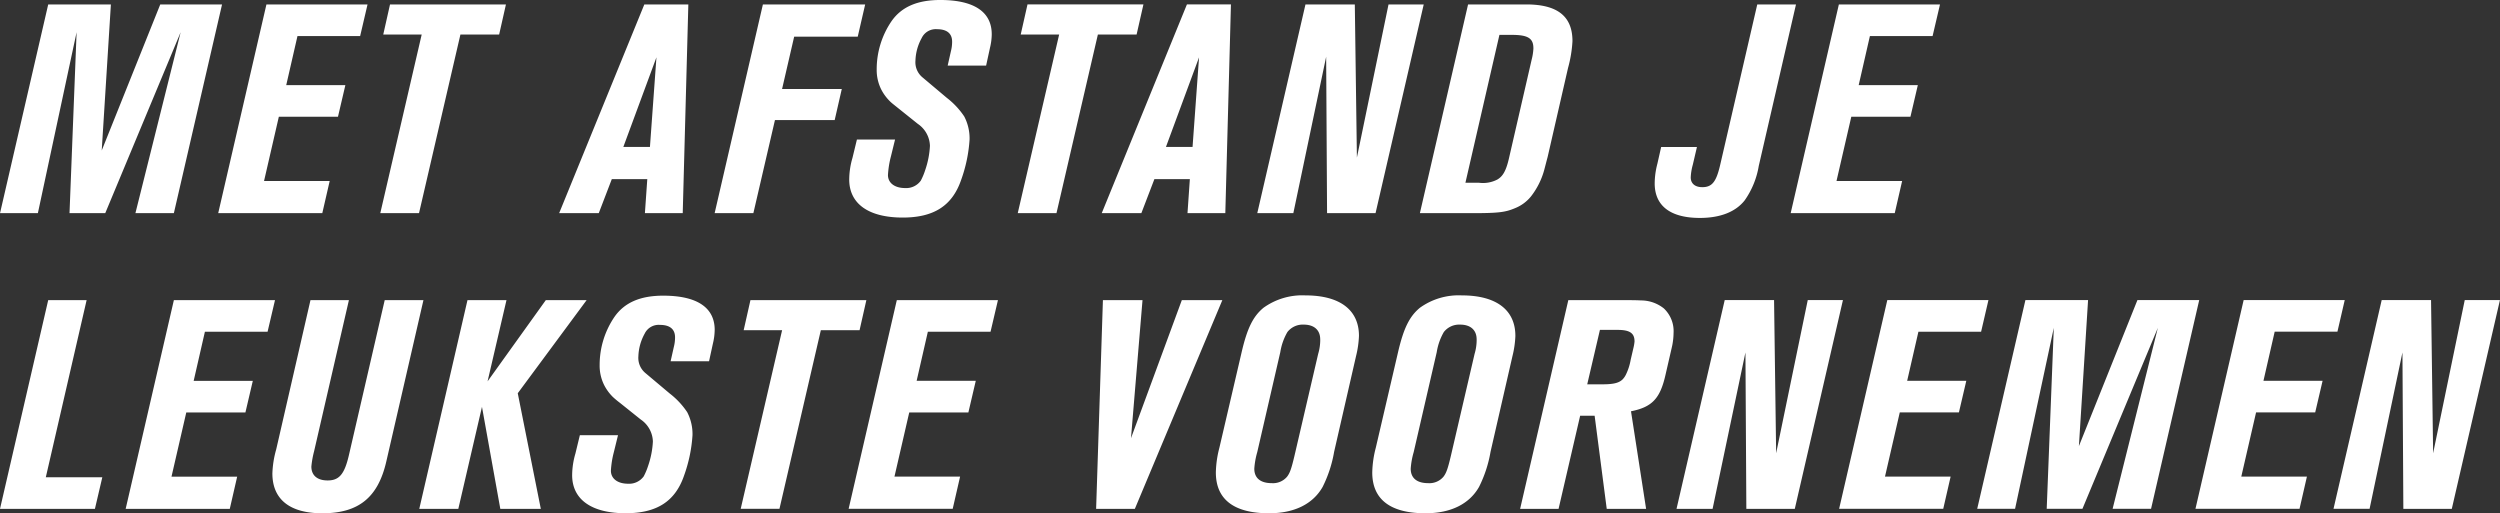
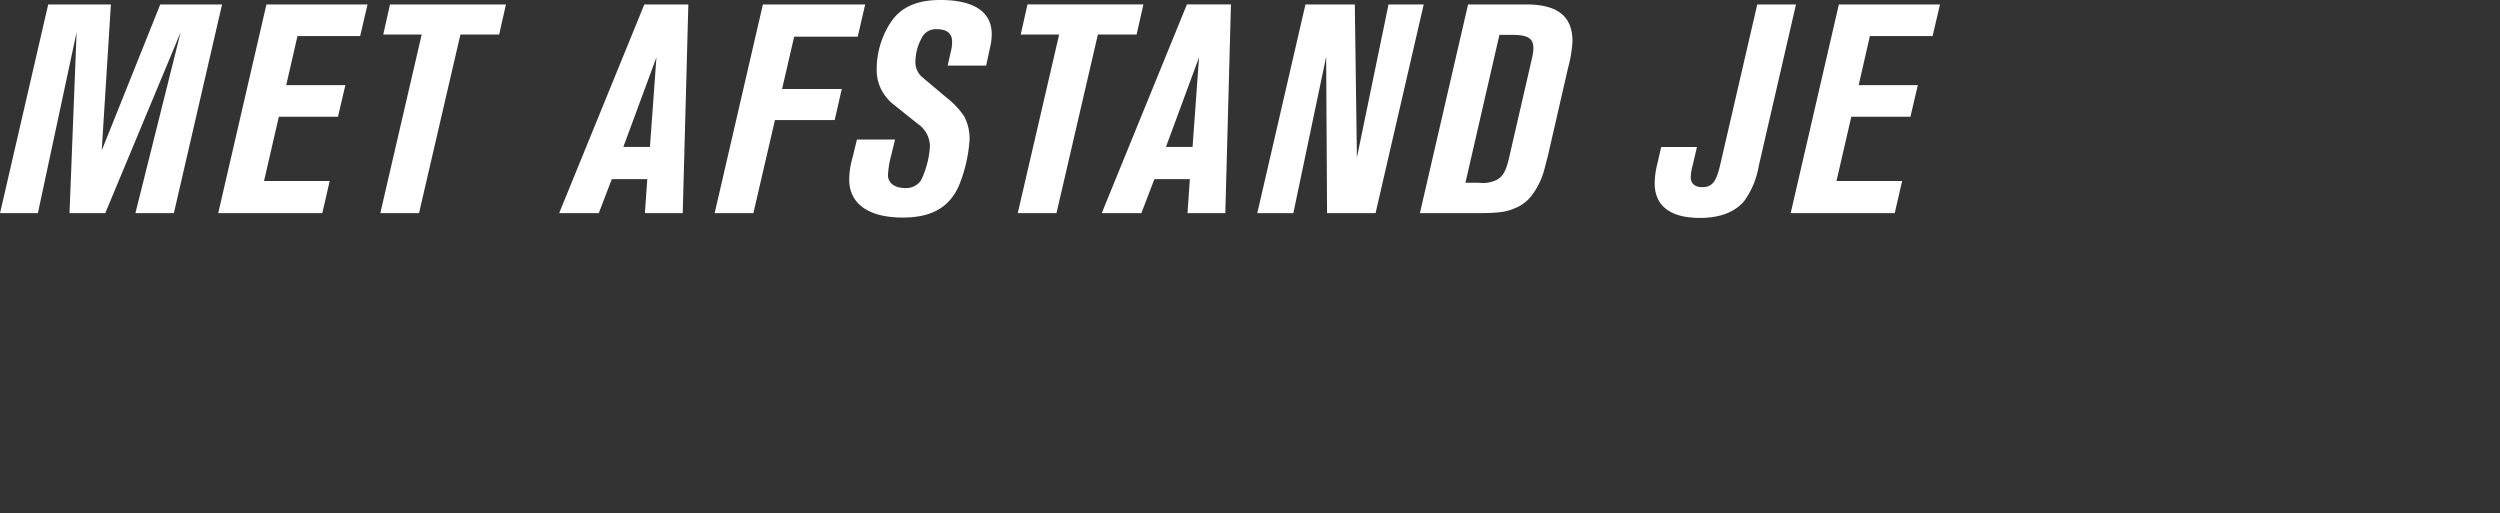
<svg xmlns="http://www.w3.org/2000/svg" width="393.783" height="80.848" viewBox="0 0 393.783 80.848">
  <rect x="0" y="0" width="393.783" height="80.848" fill="#333333" stroke="none" />
  <g id="Group_4" data-name="Group 4" transform="translate(-1522.999 -97.955)">
-     <path id="Path_4" data-name="Path 4" d="M11.341,20.156h-8.9l6.429-27.9H2.819L-4.775,25.135H10.176Zm27.2-27.9H22.613L15.019,25.135h16.4l1.164-5.073H22.238L24.567,9.951h9.315l1.164-4.978H25.731L27.5-2.763h9.872Zm23.382,0h-6.1l-5.636,24.4c-.7,3.027-1.536,4.006-3.355,4.006-1.63,0-2.562-.793-2.562-2.19a14.794,14.794,0,0,1,.422-2.376L50.183-7.741H44.129l-5.4,23.517a15.688,15.688,0,0,0-.6,3.777c0,4.094,2.747,6.281,7.87,6.281,5.683,0,8.755-2.467,10.061-8.1Zm25.707,0H81.2l-9.177,12.8,2.98-12.8H68.86L61.267,25.135h6.149L71.142,9.07l2.889,16.065H80.41L76.778,6.927Zm20.169,4.7c0-3.537-2.794-5.4-8.107-5.4-3.584,0-6.1,1.07-7.685,3.348A13.432,13.432,0,0,0,89.677,2.5a6.825,6.825,0,0,0,.7,3.118,7.265,7.265,0,0,0,1.4,1.91,14.415,14.415,0,0,0,1.12.931l3.26,2.609a4.344,4.344,0,0,1,1.907,3.449,13.815,13.815,0,0,1-.743,3.82,10.248,10.248,0,0,1-.7,1.677,2.837,2.837,0,0,1-2.47,1.164c-1.63,0-2.7-.793-2.7-2.052a14.593,14.593,0,0,1,.466-2.933l.651-2.656H86.559l-.7,2.889a12.376,12.376,0,0,0-.513,3.4c0,3.817,3.027,6,8.431,6,4.89,0,7.776-1.86,9.173-5.862a23.019,23.019,0,0,0,1.353-6.429,7.472,7.472,0,0,0-.84-3.635,12.421,12.421,0,0,0-2.747-2.933L96.9,3.757A3.1,3.1,0,0,1,95.779,1.1a7.836,7.836,0,0,1,.979-3.54,2.447,2.447,0,0,1,2.423-1.4c1.583,0,2.373.7,2.373,1.957a5.846,5.846,0,0,1-.186,1.492l-.513,2.281h6.055L107.517-.9a9.4,9.4,0,0,0,.28-2.143m23.892-4.7H113.43L112.361-3h6.055l-6.52,28.13H118L124.517-3h6.1Zm20.726,0h-15.93l-7.59,32.876h16.392l1.164-5.073H136.114l2.329-10.111h9.315l1.164-4.978h-9.315l1.768-7.735h9.875Zm35.346,0h-6.382L173.37,14.007l1.816-21.748h-6.237l-1.07,32.876h6.1ZM209.28-2.112c0-4.1-3.027-6.375-8.431-6.375a10.455,10.455,0,0,0-6.612,1.954c-1.63,1.35-2.562,3.21-3.446,7.03l-3.493,15a16.369,16.369,0,0,0-.56,3.912c0,4.236,2.842,6.423,8.383,6.423,3.959,0,6.892-1.441,8.431-4.141a19.7,19.7,0,0,0,1.816-5.542L208.814,1.1a15.591,15.591,0,0,0,.466-3.213m-6.1.56A7.71,7.71,0,0,1,202.854.73l-3.726,16.024c-.466,1.957-.7,2.7-1.164,3.307a2.888,2.888,0,0,1-2.423,1.026c-1.768,0-2.747-.793-2.747-2.281a12.375,12.375,0,0,1,.466-2.609L196.89.45a9.177,9.177,0,0,1,1.12-3.166,3.059,3.059,0,0,1,2.562-1.168c1.63,0,2.605.84,2.605,2.332m30.739-.56c0-4.1-3.027-6.375-8.431-6.375a10.461,10.461,0,0,0-6.612,1.954c-1.63,1.35-2.562,3.21-3.446,7.03l-3.493,15a16.368,16.368,0,0,0-.56,3.912c0,4.236,2.842,6.423,8.383,6.423,3.959,0,6.892-1.441,8.431-4.141a19.7,19.7,0,0,0,1.816-5.542L233.452,1.1a15.591,15.591,0,0,0,.466-3.213m-6.1.56A7.71,7.71,0,0,1,227.491.73l-3.726,16.024c-.466,1.957-.7,2.7-1.164,3.307a2.888,2.888,0,0,1-2.423,1.026c-1.768,0-2.747-.793-2.747-2.281A12.376,12.376,0,0,1,217.9,16.2L221.531.45a9.194,9.194,0,0,1,1.117-3.166,3.063,3.063,0,0,1,2.562-1.168c1.63,0,2.605.84,2.605,2.332m31.019-1.026A4.911,4.911,0,0,0,257.3-6.438a5.76,5.76,0,0,0-3.635-1.255c-.7-.047-1.768-.047-3.351-.047h-8.059l-7.59,32.876h6.055l3.4-14.668H246.4l1.907,14.668h6.2L252.129,9.768c3.307-.655,4.563-2,5.4-5.592L258.6-.482a10.547,10.547,0,0,0,.233-2.1m-6.146,1.35a6.726,6.726,0,0,1-.142.884l-.466,2a8.756,8.756,0,0,1-.746,2.329,2.958,2.958,0,0,1-.51.746c-.56.56-1.4.793-3.169.793h-2.42l2-8.572h2.794c1.91,0,2.656.513,2.656,1.816m32.828-6.514h-5.542l-4.981,24.124-.327-24.124h-7.773L259.3,25.135h5.68L270.155.5l.142,24.637h7.631Zm22.919,0h-15.93l-7.59,32.876h16.4l1.164-5.073H292.136l2.329-10.111h9.315l1.164-4.978h-9.315L297.4-2.763h9.875Zm33.2,0h-9.733l-9.22,23.007,1.445-23.007h-9.868l-7.594,32.876h5.964l6.1-28.5-1.117,28.5h5.629l11.877-28.5-7.125,28.5h6.055Zm22.92,0H348.63l-7.59,32.876h16.392l1.164-5.073H348.258l2.329-10.111H359.9l1.164-4.978h-9.315l1.768-7.735H363.4Zm24.448,0h-5.545l-4.981,24.124-.327-24.124h-7.773l-7.59,32.876h5.683L373.642.5l.142,24.637h7.631Z" transform="translate(1527.774 152.97)" fill="#fff" />
    <path id="Path_5" data-name="Path 5" d="M24.61.492H14.876L5.656,23.5,7.1.492H-2.772l-7.59,32.876H-4.4l6.1-28.5L.583,33.367H6.213l11.877-28.5-7.125,28.5h6.055Zm22.916,0H31.6L24.005,33.367H40.4L41.565,28.3H31.225l2.329-10.115h9.315l1.164-4.978H34.718L36.49,5.47h9.872Zm21.8,0H51.066L50,5.237h6.055l-6.52,28.13h6.1l6.52-28.13h6.1Zm28.731,0H91.124L77.708,33.367h6.24L86,28.011H91.59l-.375,5.356h5.957ZM93.031,8.824,92.008,22.942H87.816ZM125.91.492H109.8L102.2,33.367h6.1L111.7,18.7h9.409l1.117-4.884h-9.406l1.907-8.252h10.014Zm19.936,4.7c0-3.537-2.794-5.4-8.107-5.4-3.584,0-6.1,1.07-7.685,3.348a13.432,13.432,0,0,0-2.329,7.594,6.849,6.849,0,0,0,.7,3.122,7.3,7.3,0,0,0,1.4,1.907c.28.28.655.56,1.12.935l3.26,2.609a4.333,4.333,0,0,1,1.907,3.446,13.816,13.816,0,0,1-.742,3.82,10.248,10.248,0,0,1-.7,1.677,2.829,2.829,0,0,1-2.47,1.164c-1.63,0-2.7-.793-2.7-2.052a14.628,14.628,0,0,1,.466-2.933l.651-2.656h-6.007l-.7,2.889a12.379,12.379,0,0,0-.513,3.4c0,3.814,3.027,6,8.431,6,4.89,0,7.776-1.86,9.173-5.862a22.971,22.971,0,0,0,1.353-6.429,7.472,7.472,0,0,0-.84-3.635,12.422,12.422,0,0,0-2.747-2.933l-3.82-3.216a3.091,3.091,0,0,1-1.117-2.653,7.813,7.813,0,0,1,.979-3.54,2.445,2.445,0,0,1,2.423-1.4c1.583,0,2.373.7,2.373,1.957a5.846,5.846,0,0,1-.186,1.492l-.513,2.281h6.055l.607-2.794a9.4,9.4,0,0,0,.28-2.143m23.892-4.7H151.479l-1.07,4.745h6.055l-6.52,28.13h6.1l6.52-28.13h6.1Zm13.783,0h-6.932L163.173,33.367h6.24l2.052-5.356h5.586l-.371,5.356h5.957ZM178.5,8.824l-1.023,14.118h-4.192ZM213.889.492h-5.545l-4.981,24.124L203.035.492h-7.773l-7.59,32.876h5.68l5.17-24.637.142,24.637H206.3Zm23.429,5.771c0-3.912-2.376-5.771-7.266-5.771h-9.177l-7.59,32.876h8.245c4.145,0,5.214-.138,6.753-.79a6.156,6.156,0,0,0,2.514-1.863,11.85,11.85,0,0,0,2.143-4.421c.186-.7.324-1.259.466-1.772l3.213-14.02a19.8,19.8,0,0,0,.7-4.239M231.169,7.38a8.875,8.875,0,0,1-.28,1.816l-3.537,15.373c-.466,2.1-.979,2.983-1.863,3.5a4.889,4.889,0,0,1-2.889.51h-2.143l5.356-23.291h2c2.514,0,3.351.557,3.351,2.1M272.526.492h-6.1l-5.866,25.383c-.607,2.562-1.259,3.4-2.794,3.4-1.164,0-1.819-.6-1.819-1.536a8.768,8.768,0,0,1,.327-2l.651-2.794h-5.636l-.6,2.656a12.4,12.4,0,0,0-.419,3.075c0,3.537,2.467,5.444,7.125,5.444,3.169,0,5.589-.931,7.033-2.744a13.128,13.128,0,0,0,2.234-5.447Zm22.683,0h-15.93l-7.59,32.876h16.392l1.164-5.069H278.908l2.329-10.115h9.315l1.164-4.978H282.4l1.768-7.735h9.875Z" transform="translate(1533.365 98.162)" fill="#fff" />
  </g>
</svg>